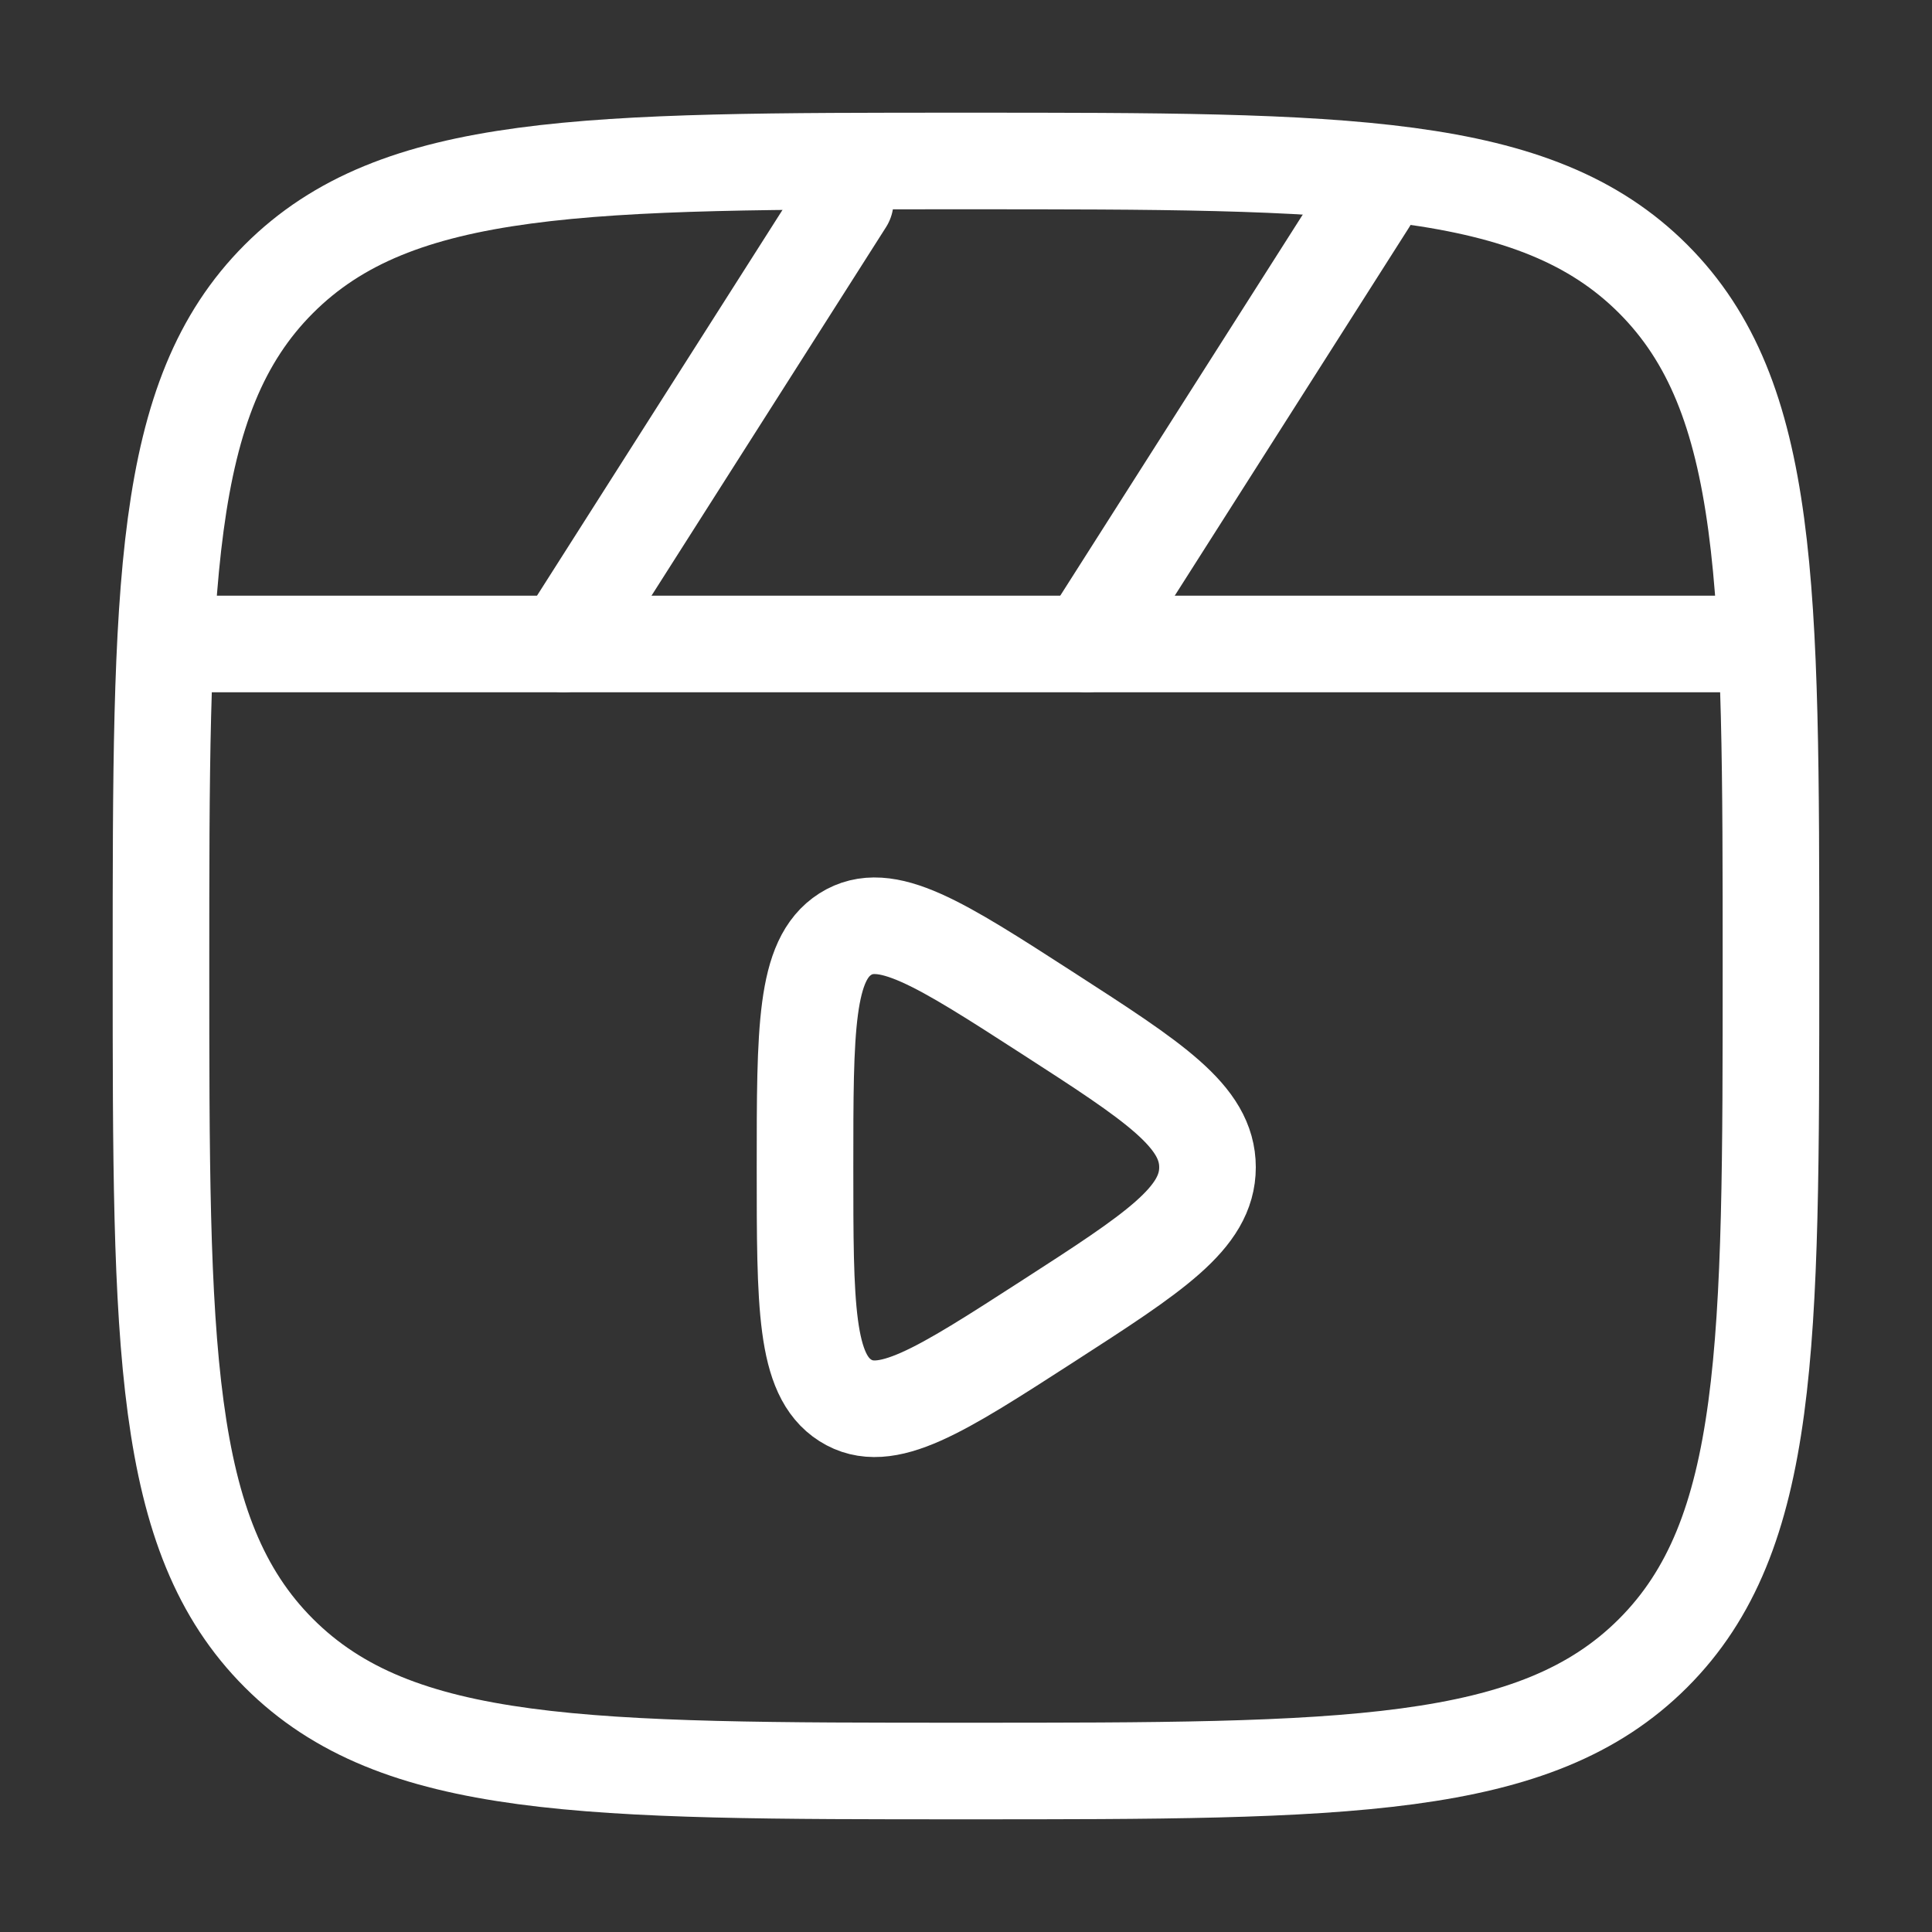
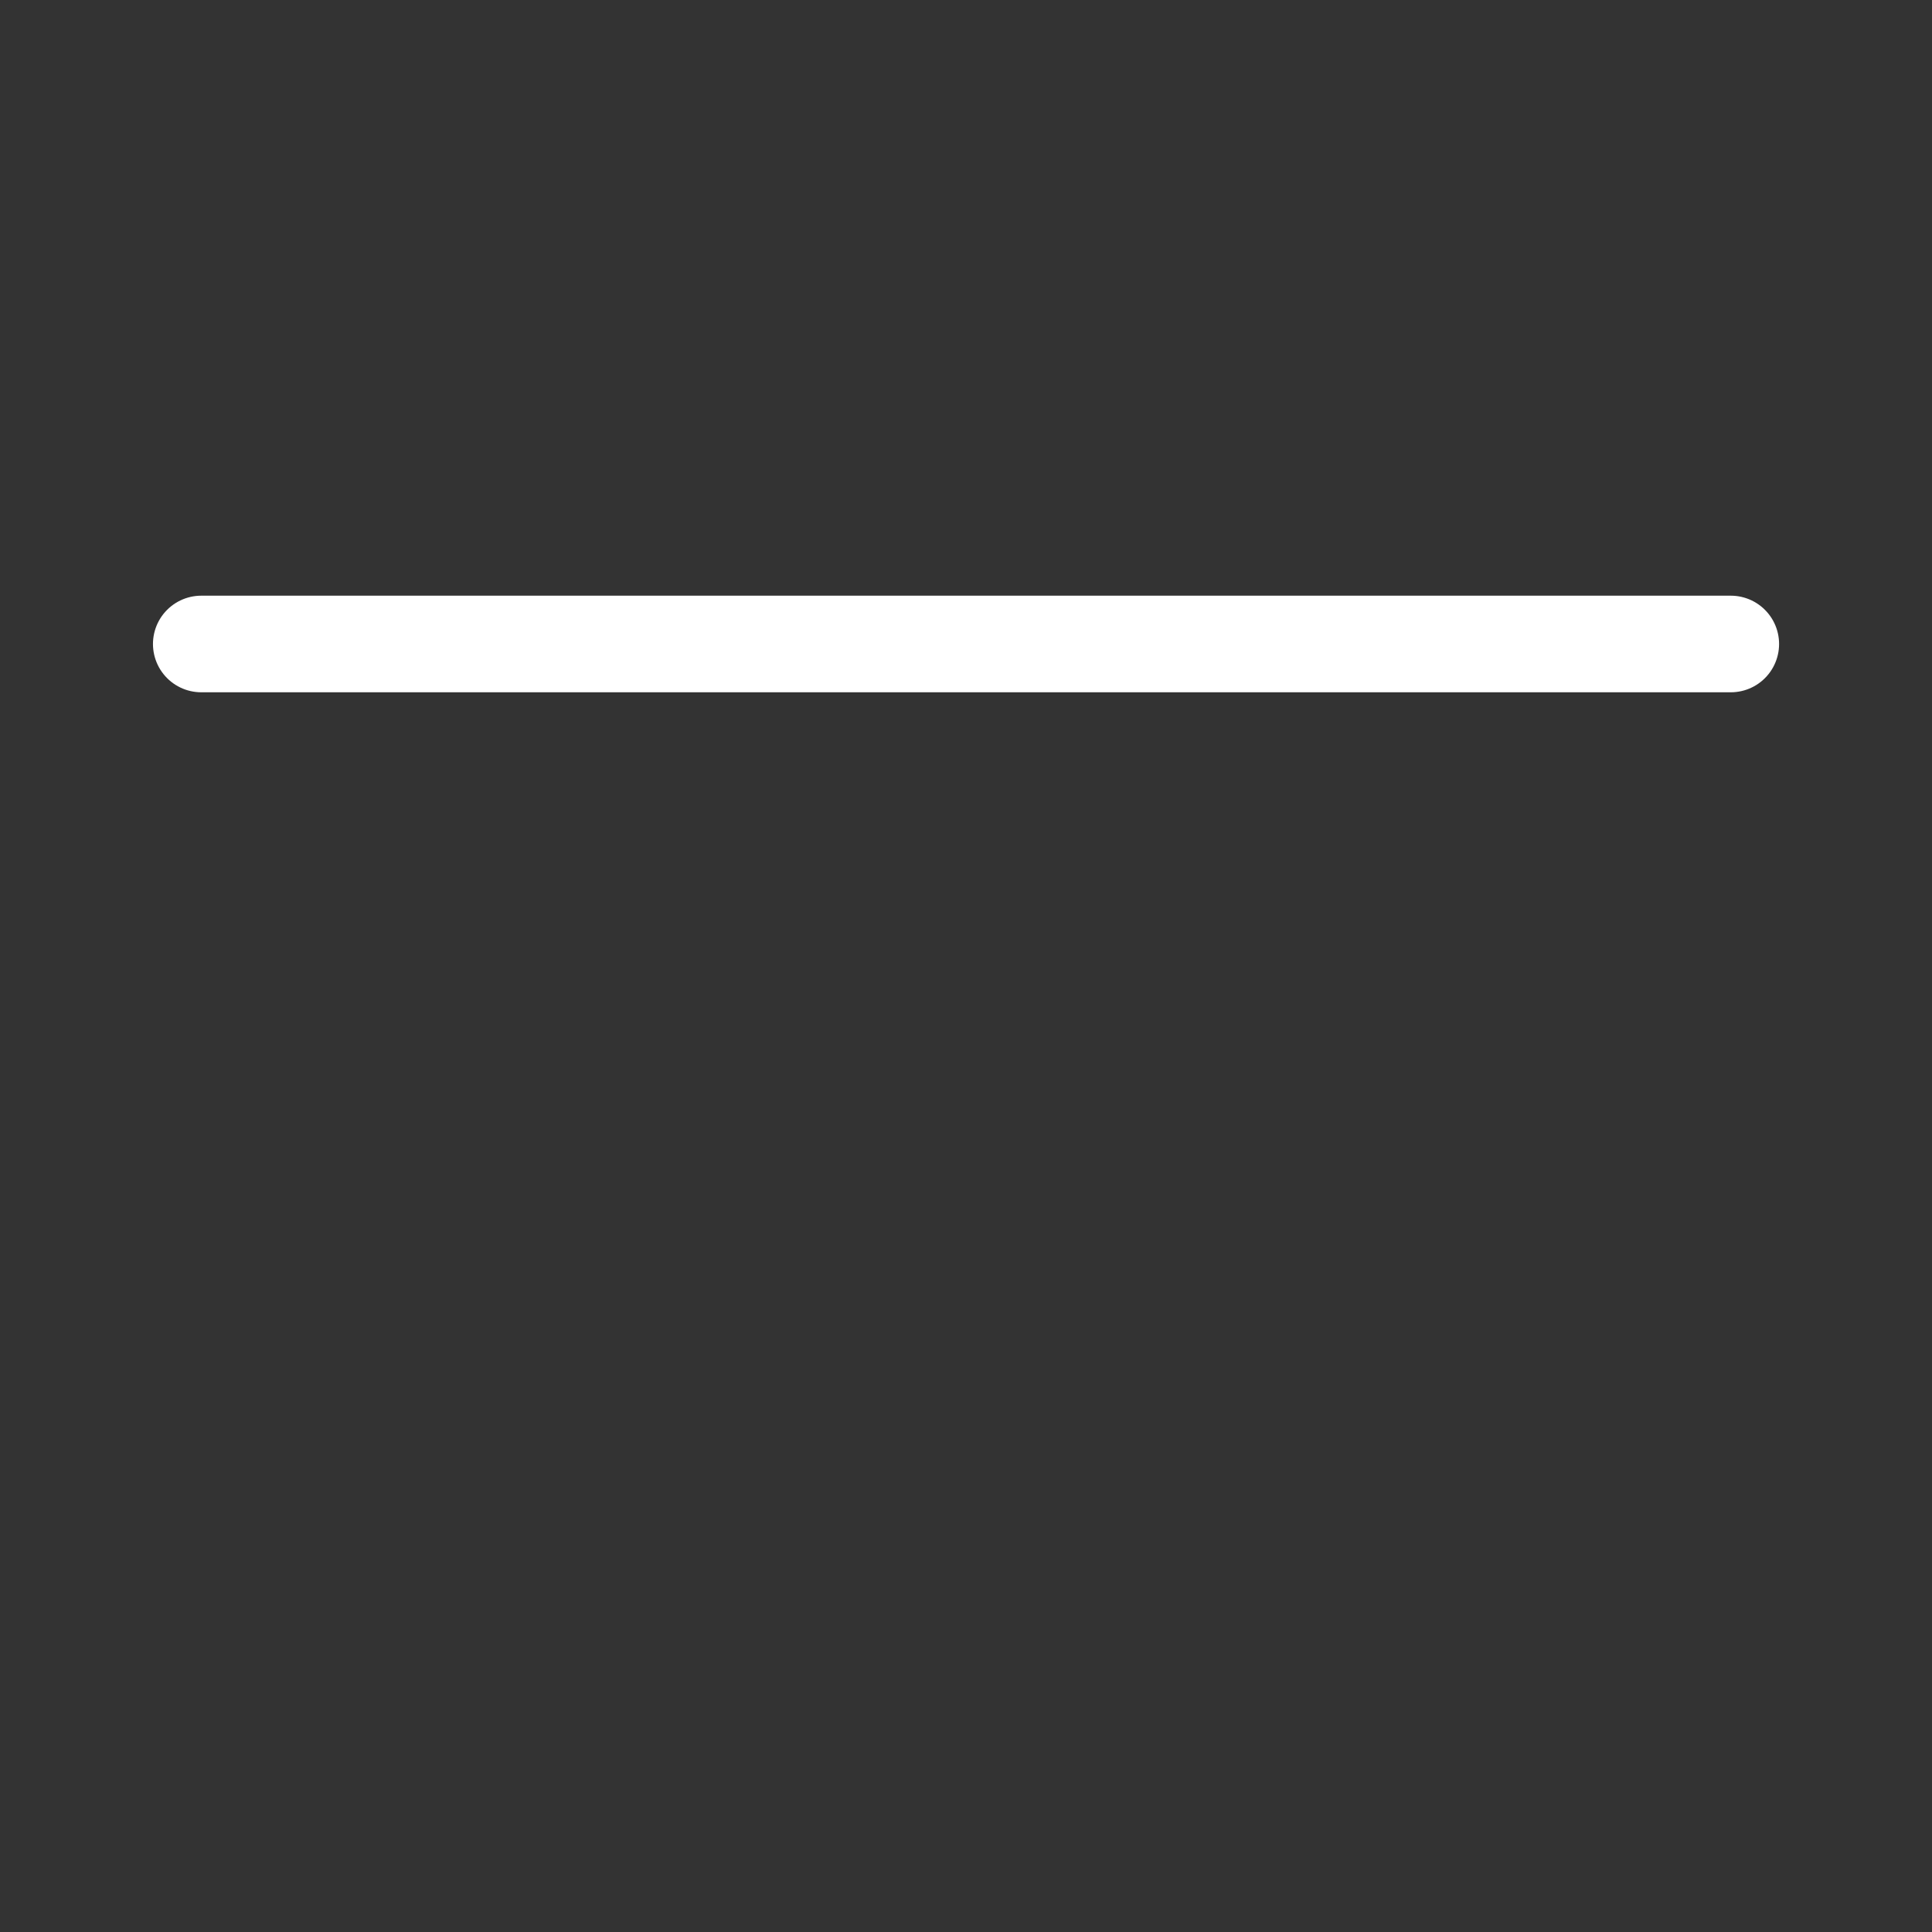
<svg xmlns="http://www.w3.org/2000/svg" width="40" height="40" viewBox="0 0 40 40" fill="none">
  <rect x="0" y="0" width="40" height="40" fill="#333333" stroke="none" />
-   <path d="M3.333 20C3.333 12.143 3.333 8.215 5.774 5.774C8.215 3.333 12.143 3.333 20 3.333C27.856 3.333 31.785 3.333 34.226 5.774C36.666 8.215 36.666 12.143 36.666 20C36.666 27.857 36.666 31.785 34.226 34.226C31.785 36.667 27.856 36.667 20 36.667C12.143 36.667 8.215 36.667 5.774 34.226C3.333 31.785 3.333 27.857 3.333 20Z" stroke="white" stroke-width="2" />
  <path d="M35.834 13.333H4.167" stroke="white" stroke-width="2" stroke-linecap="round" />
-   <path d="M17.5 4.167L11.667 13.333" stroke="white" stroke-width="2" stroke-linecap="round" />
-   <path d="M28.333 4.167L22.5 13.333" stroke="white" stroke-width="2" stroke-linecap="round" />
-   <path d="M25 24.167C25 23.111 23.897 22.399 21.69 20.975C19.453 19.532 18.335 18.811 17.501 19.34C16.667 19.87 16.667 21.302 16.667 24.167C16.667 27.031 16.667 28.463 17.501 28.993C18.335 29.523 19.453 28.801 21.69 27.358C23.897 25.934 25 25.222 25 24.167Z" stroke="white" stroke-width="2" stroke-linecap="round" />
</svg>